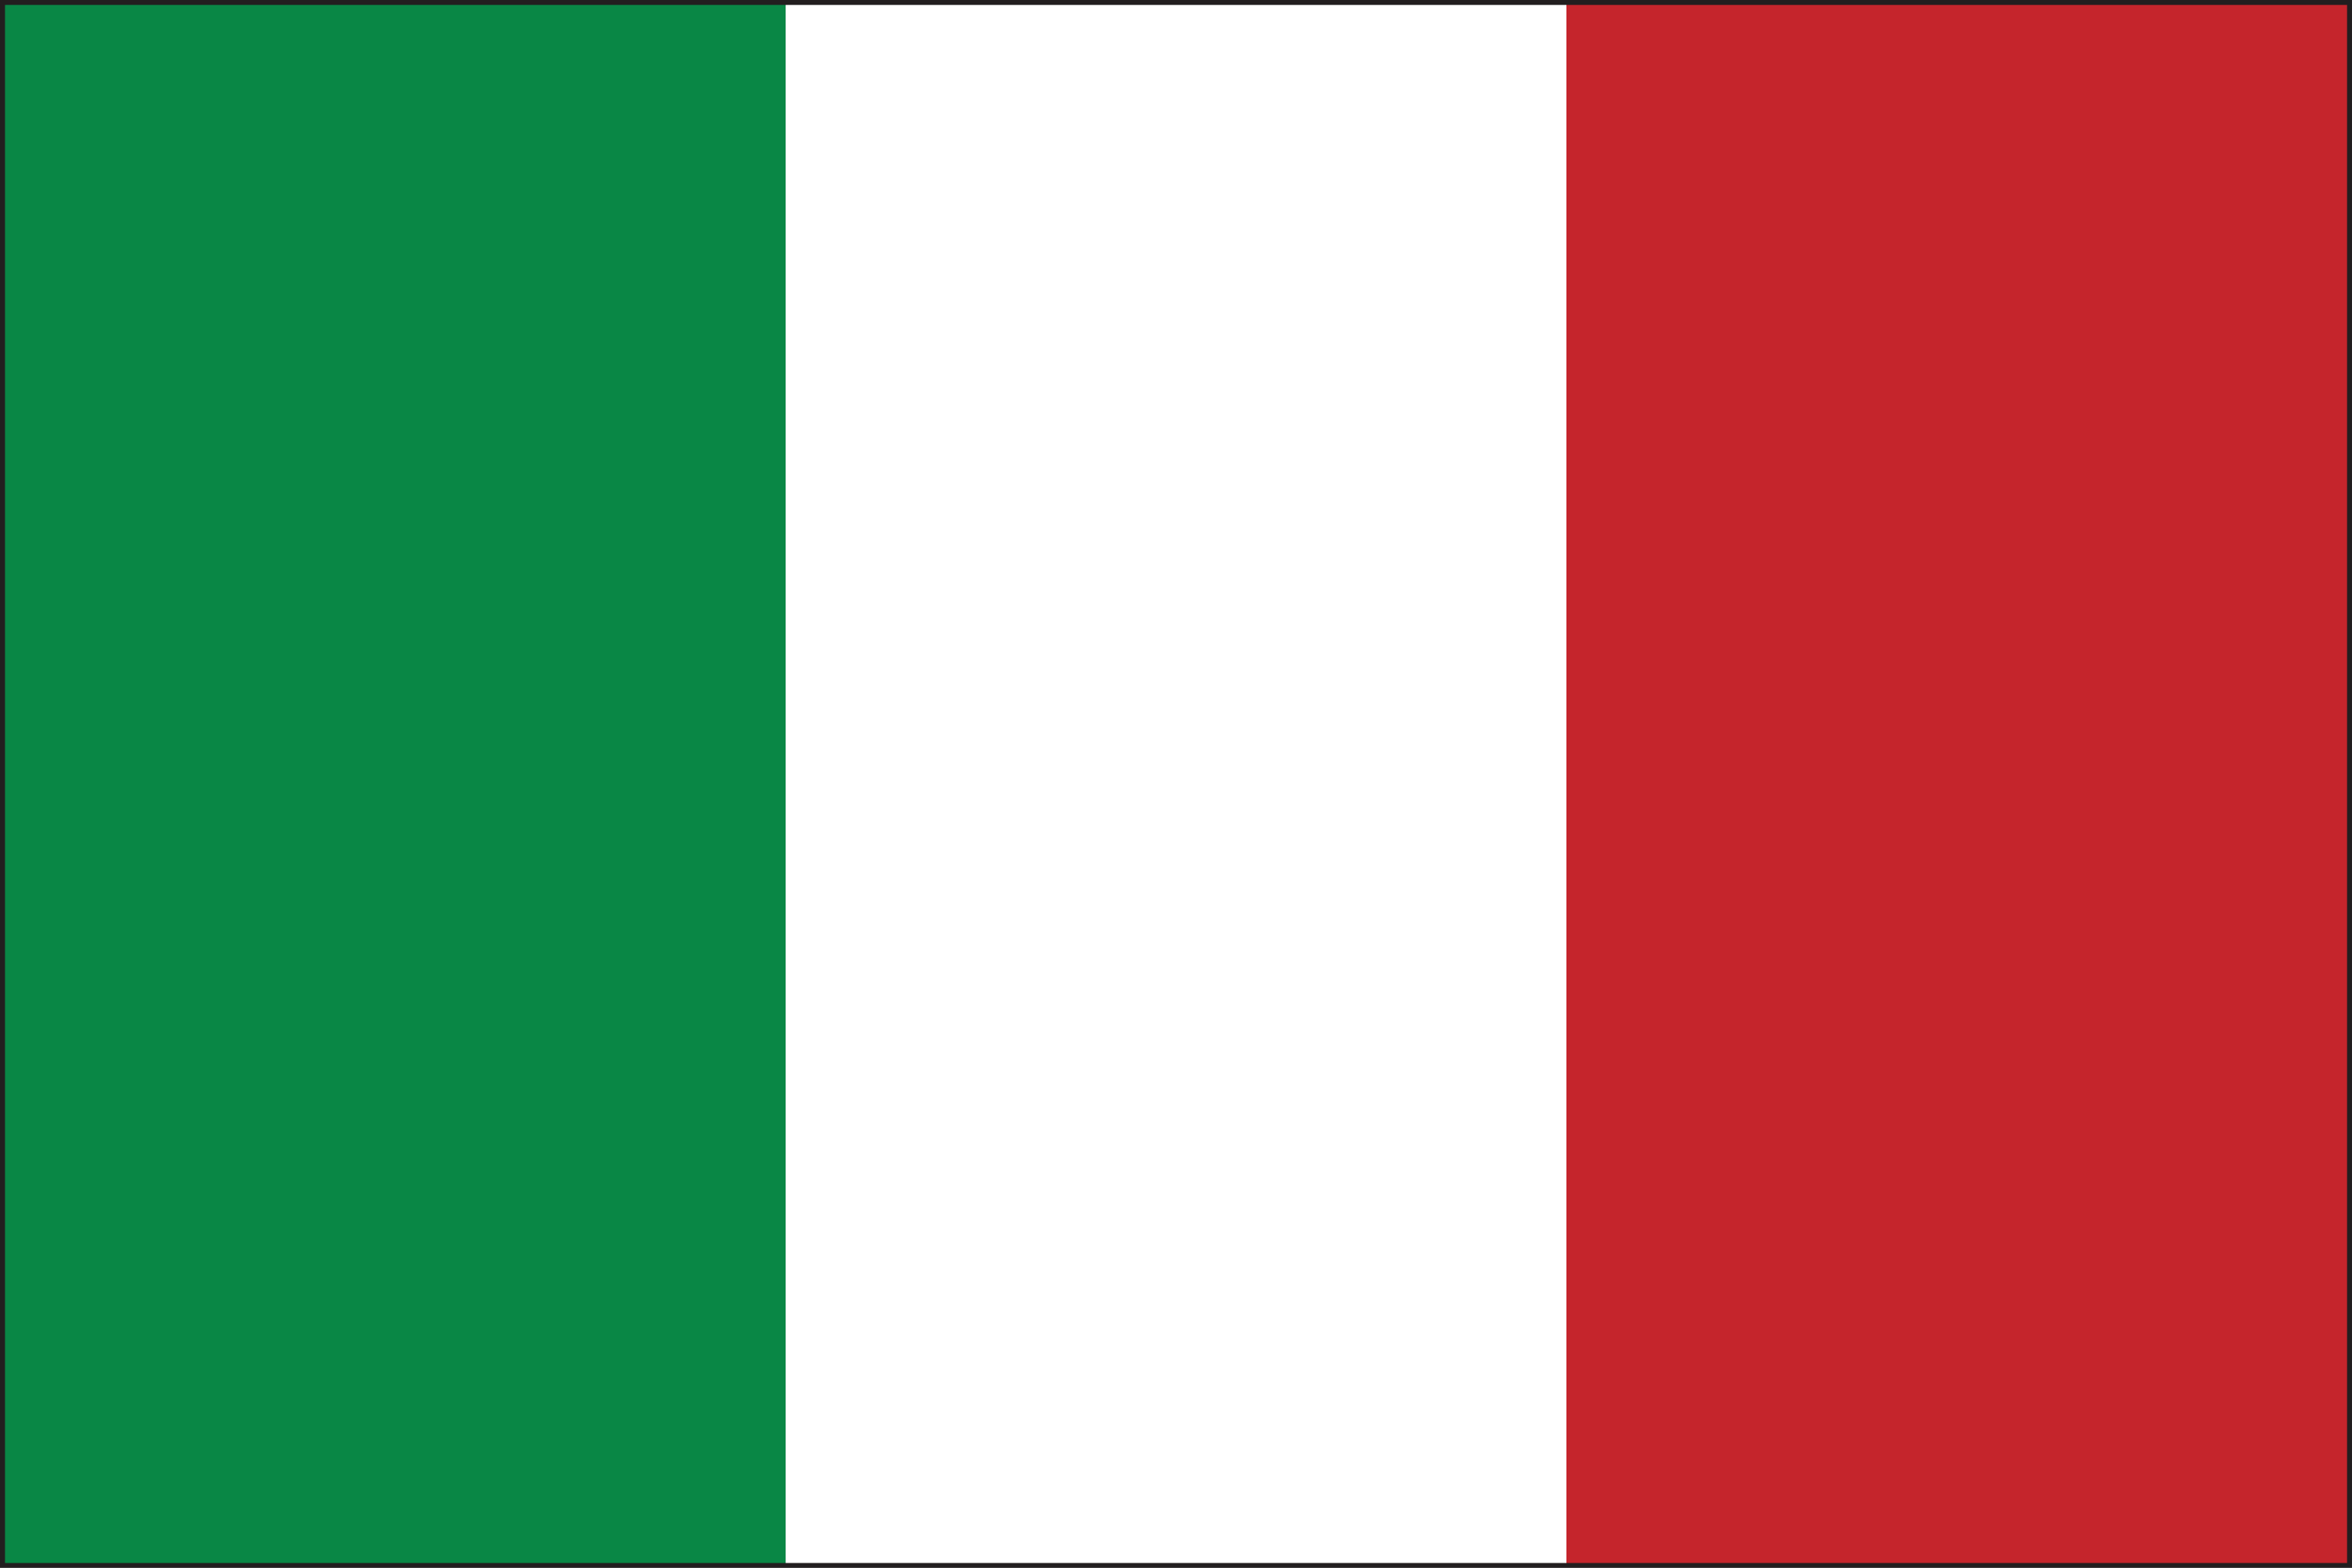
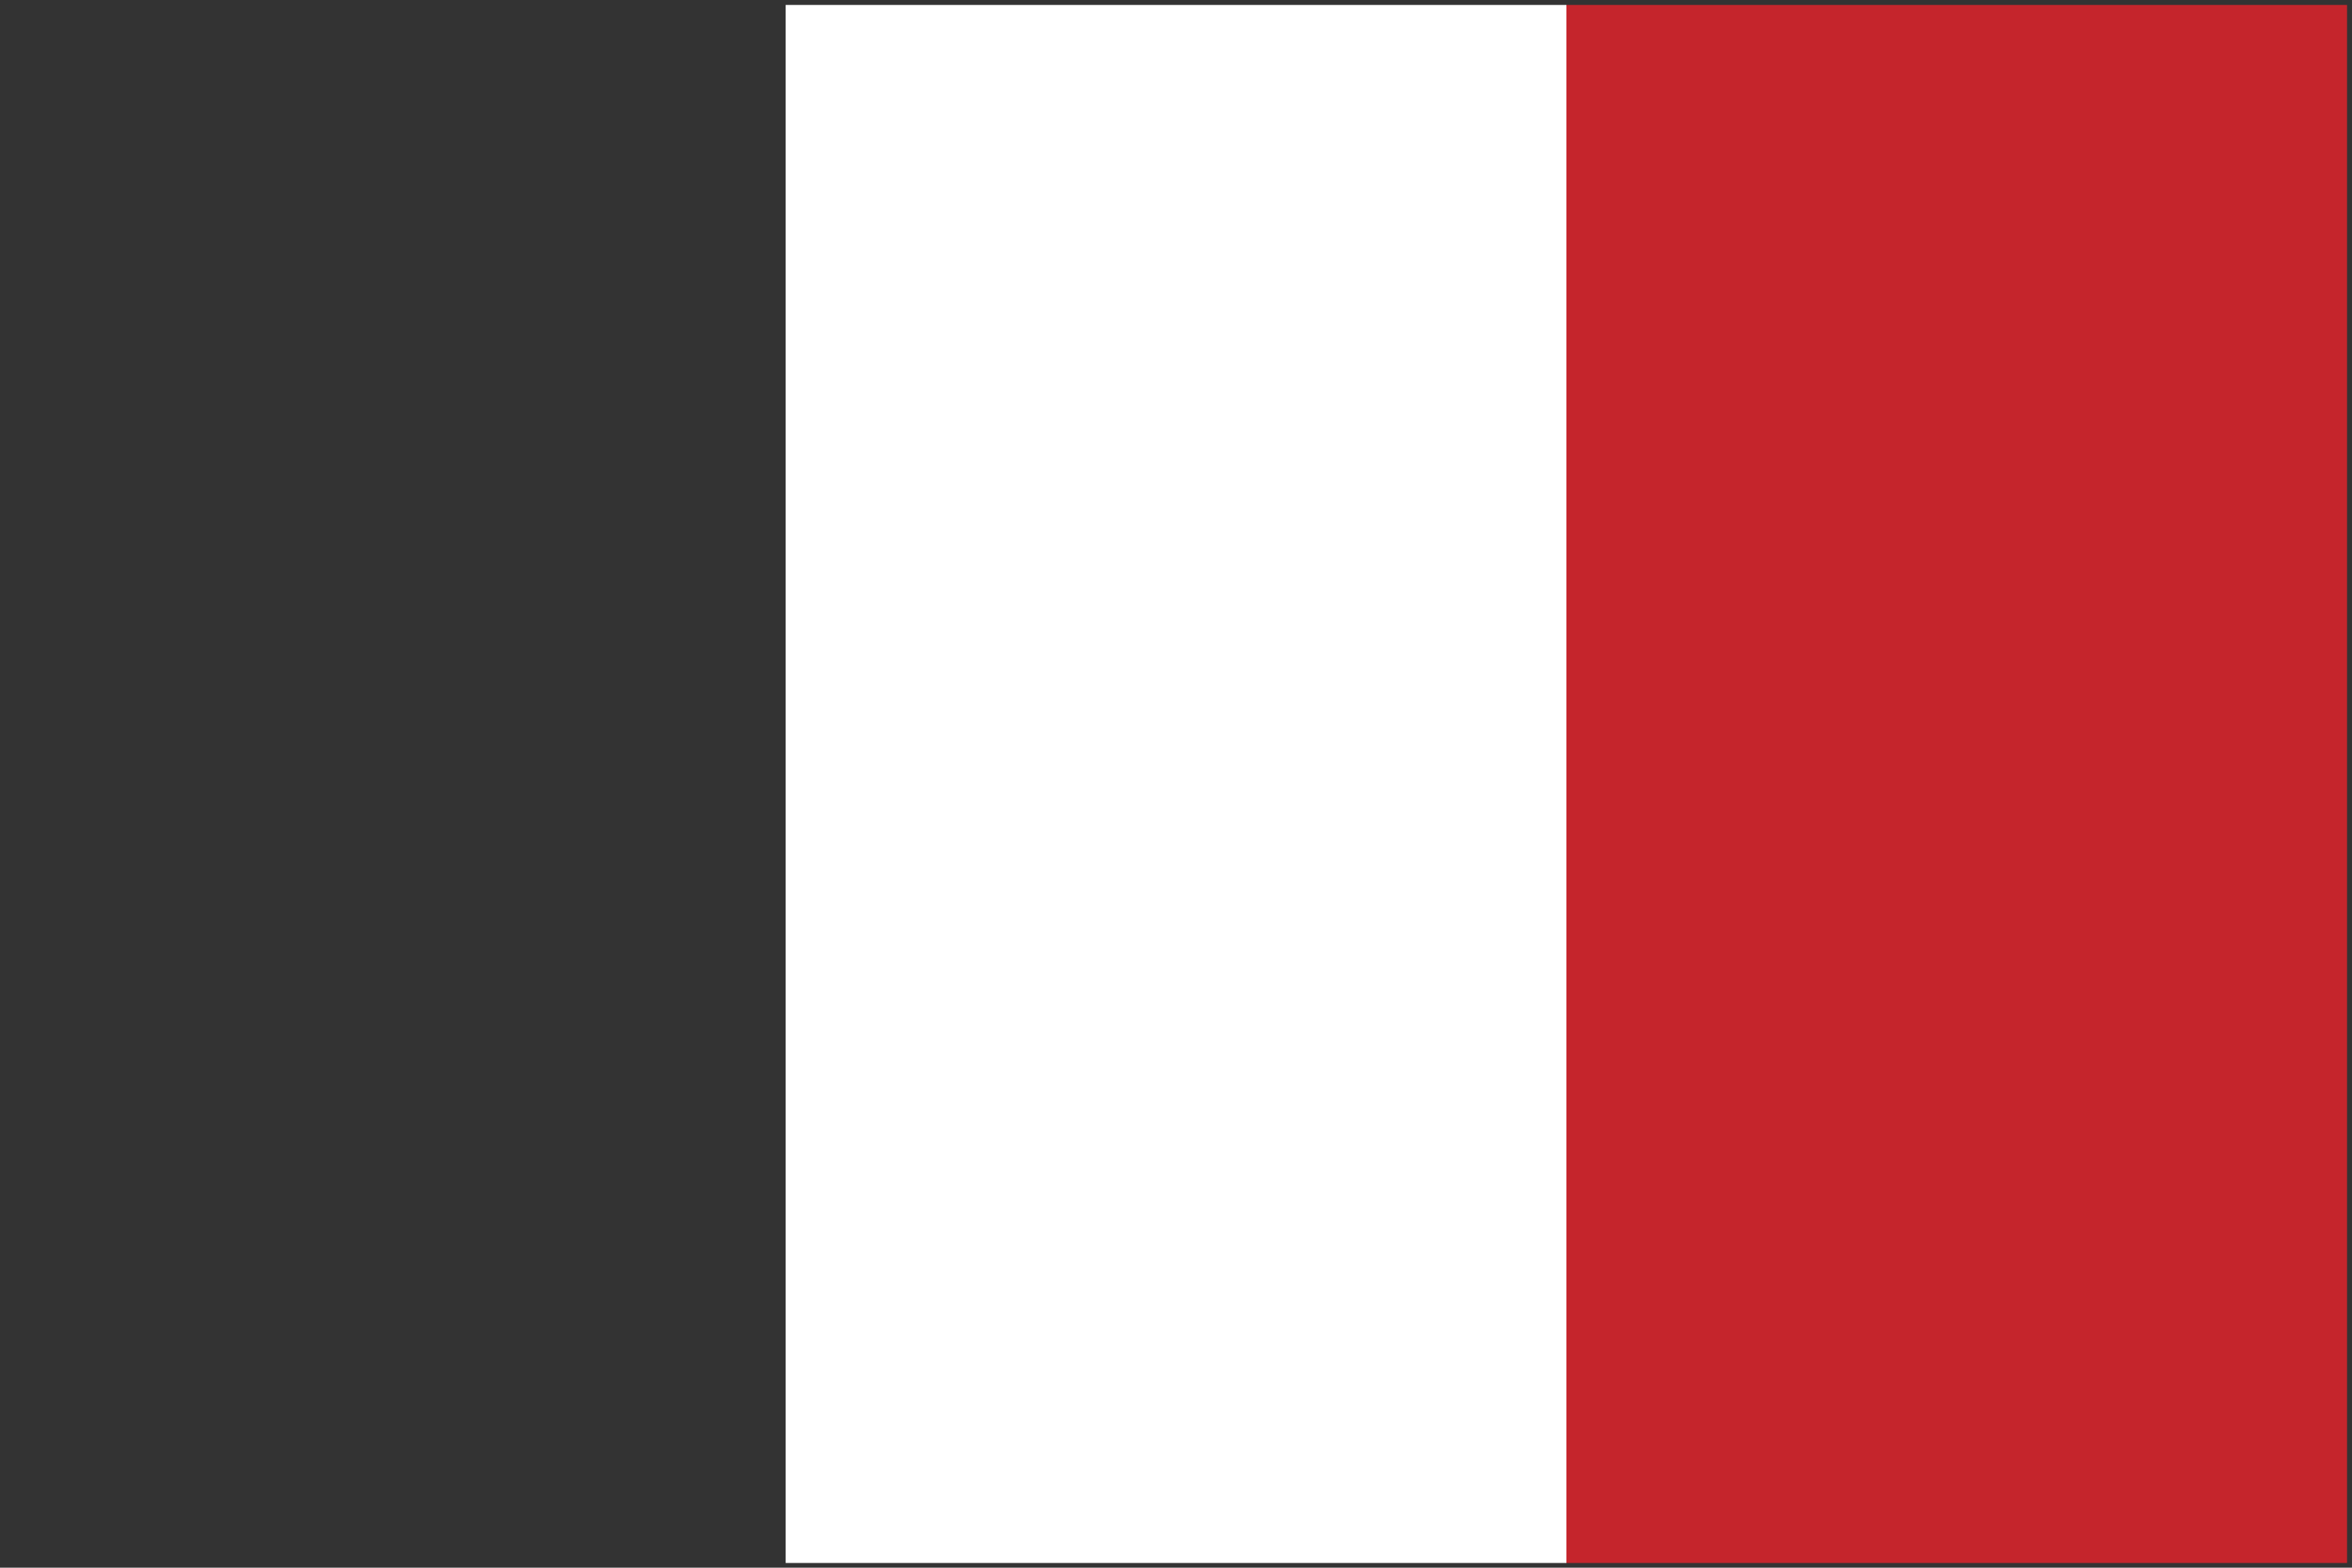
<svg xmlns="http://www.w3.org/2000/svg" xml:space="preserve" width="30" height="20">
  <rect width="100%" height="100%" fill="#333333" stroke="none" />
-   <path fill="#221E1F" d="M0 20V0h30v20H0zm29.938-.061v-.064.064zM.125 19.875h29.75V.121H.125v19.754z" />
-   <path fill="#098745" d="M.064.063h9.957V19.94H.064z" />
  <path fill="#FFF" d="M10.021.063h9.959V19.94h-9.959z" />
  <path fill="#C5252C" d="M19.98.063h9.957V19.94H19.98z" />
</svg>